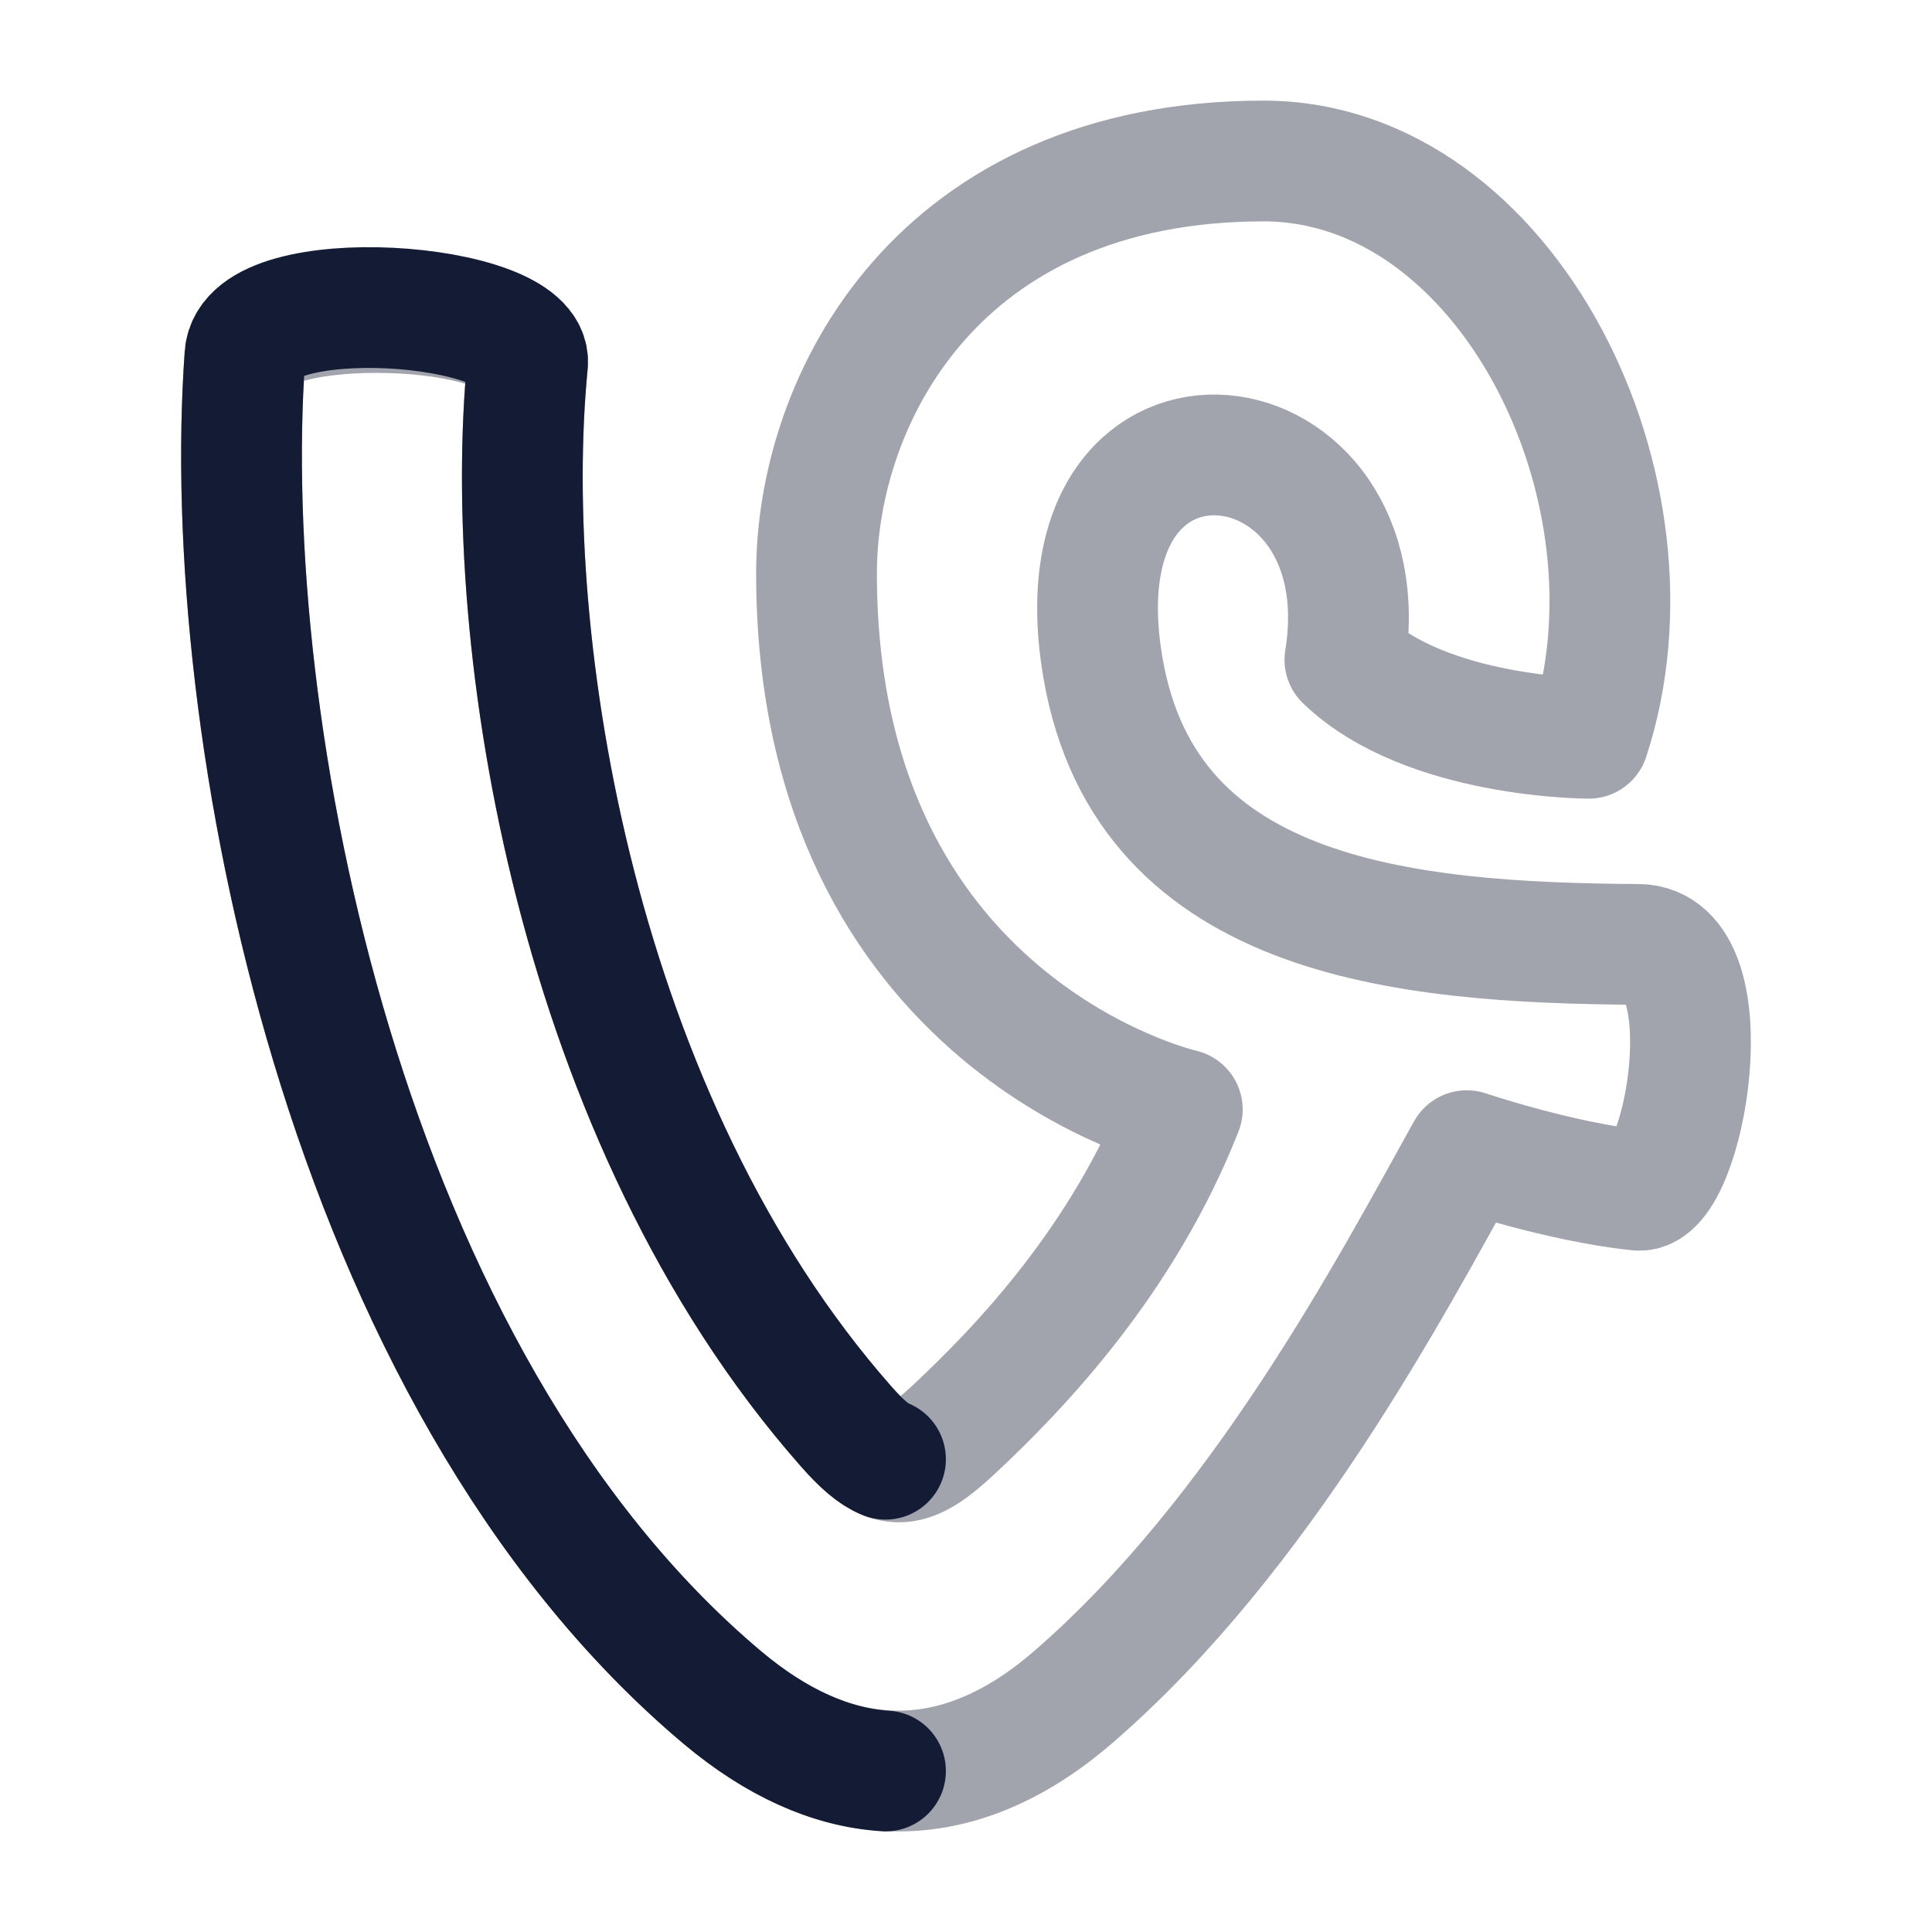
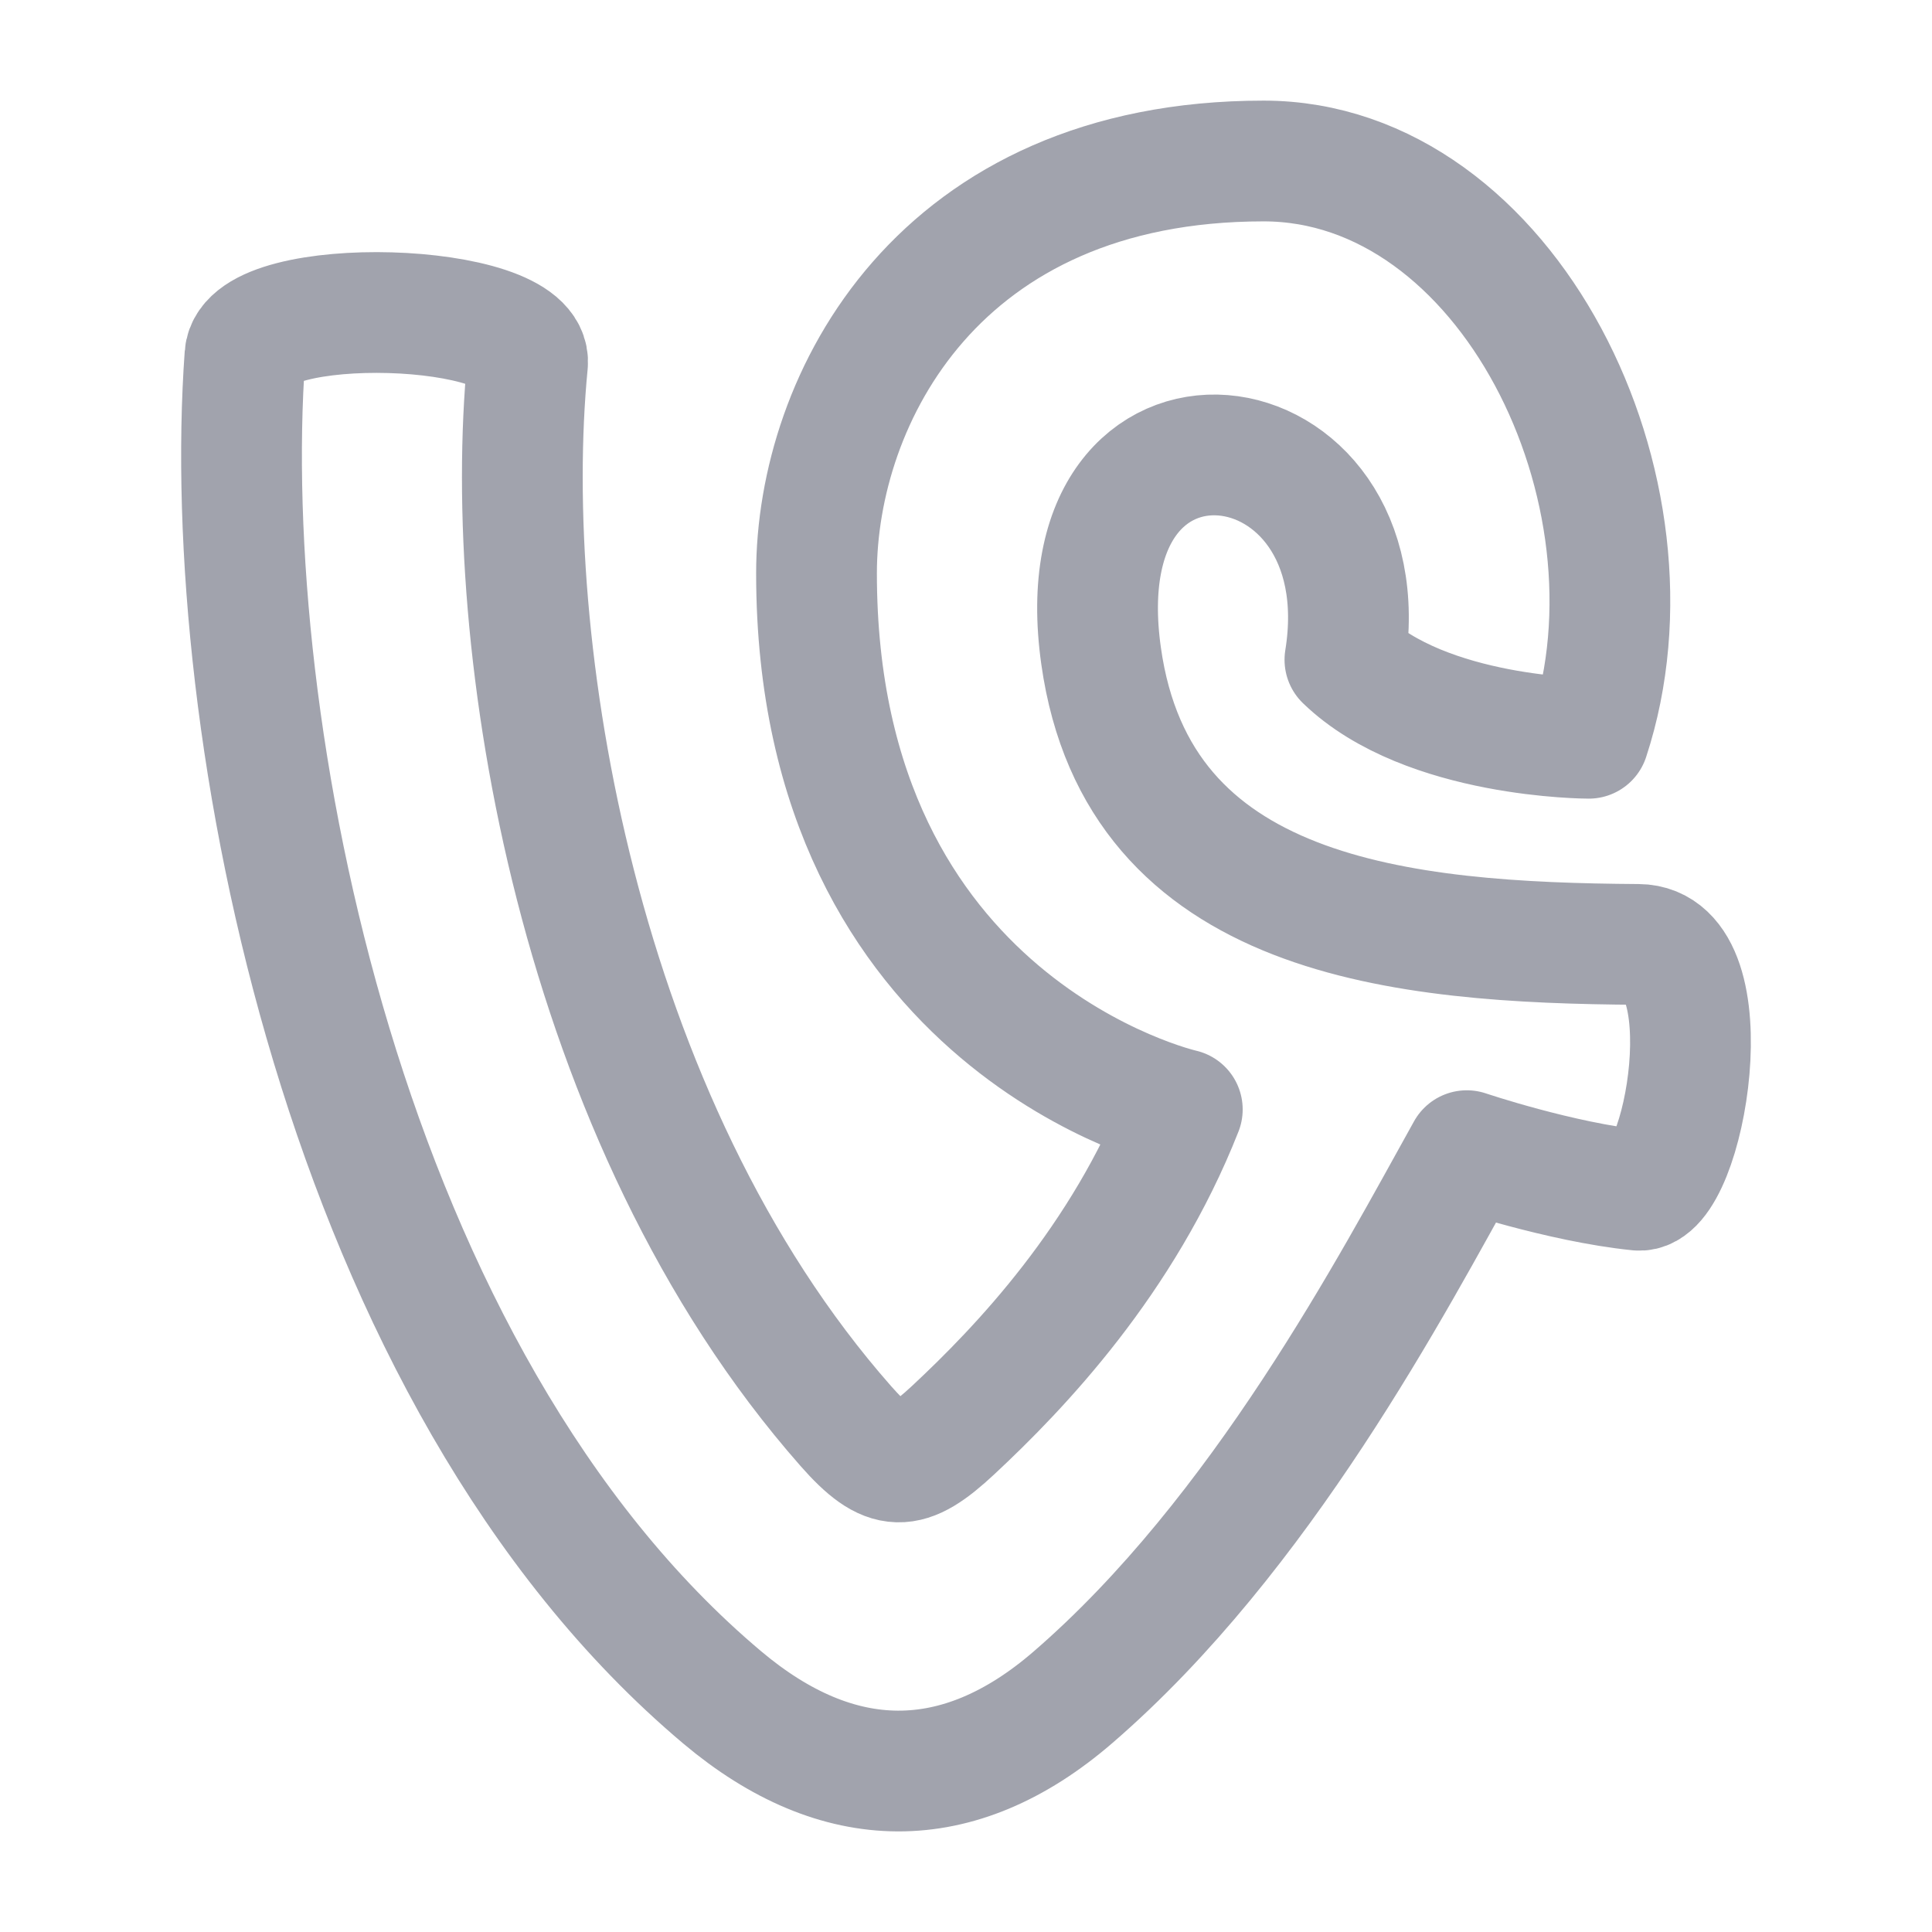
<svg xmlns="http://www.w3.org/2000/svg" width="24" height="24" viewBox="0 0 24 24" fill="none">
  <path opacity="0.4" d="M3.043 4.415C2.712 8.999 4.267 17.128 8.973 21.087C10.406 22.293 11.901 22.317 13.327 21.086C15.673 19.06 17.304 15.94 18.221 14.294C18.221 14.294 19.385 14.687 20.352 14.785C20.931 14.843 21.461 11.739 20.352 11.732C17.416 11.712 14.138 11.418 13.678 8.147C13.173 4.561 17.212 5.073 16.707 8.196C17.716 9.171 19.736 9.171 19.736 9.171C20.746 6.098 18.726 2 15.697 2C11.658 2 10.143 4.952 10.143 7.122C10.143 12.757 14.687 13.782 14.687 13.782C13.95 15.653 12.672 16.99 11.841 17.765C11.271 18.297 11.026 18.305 10.507 17.715C7.161 13.915 6.215 7.991 6.553 4.518C6.628 3.741 3.098 3.64 3.043 4.415Z" stroke="#141B34" stroke-width="1.5" stroke-linejoin="round" />
-   <path d="M11 18.127C10.853 18.069 10.698 17.933 10.507 17.715C7.161 13.914 6.215 7.991 6.553 4.517C6.628 3.741 3.109 3.488 3.043 4.415C2.712 8.999 4.267 17.128 8.973 21.087C9.64 21.647 10.32 21.957 11 22" stroke="#141B34" stroke-width="1.5" stroke-linecap="round" stroke-linejoin="round" />
</svg>